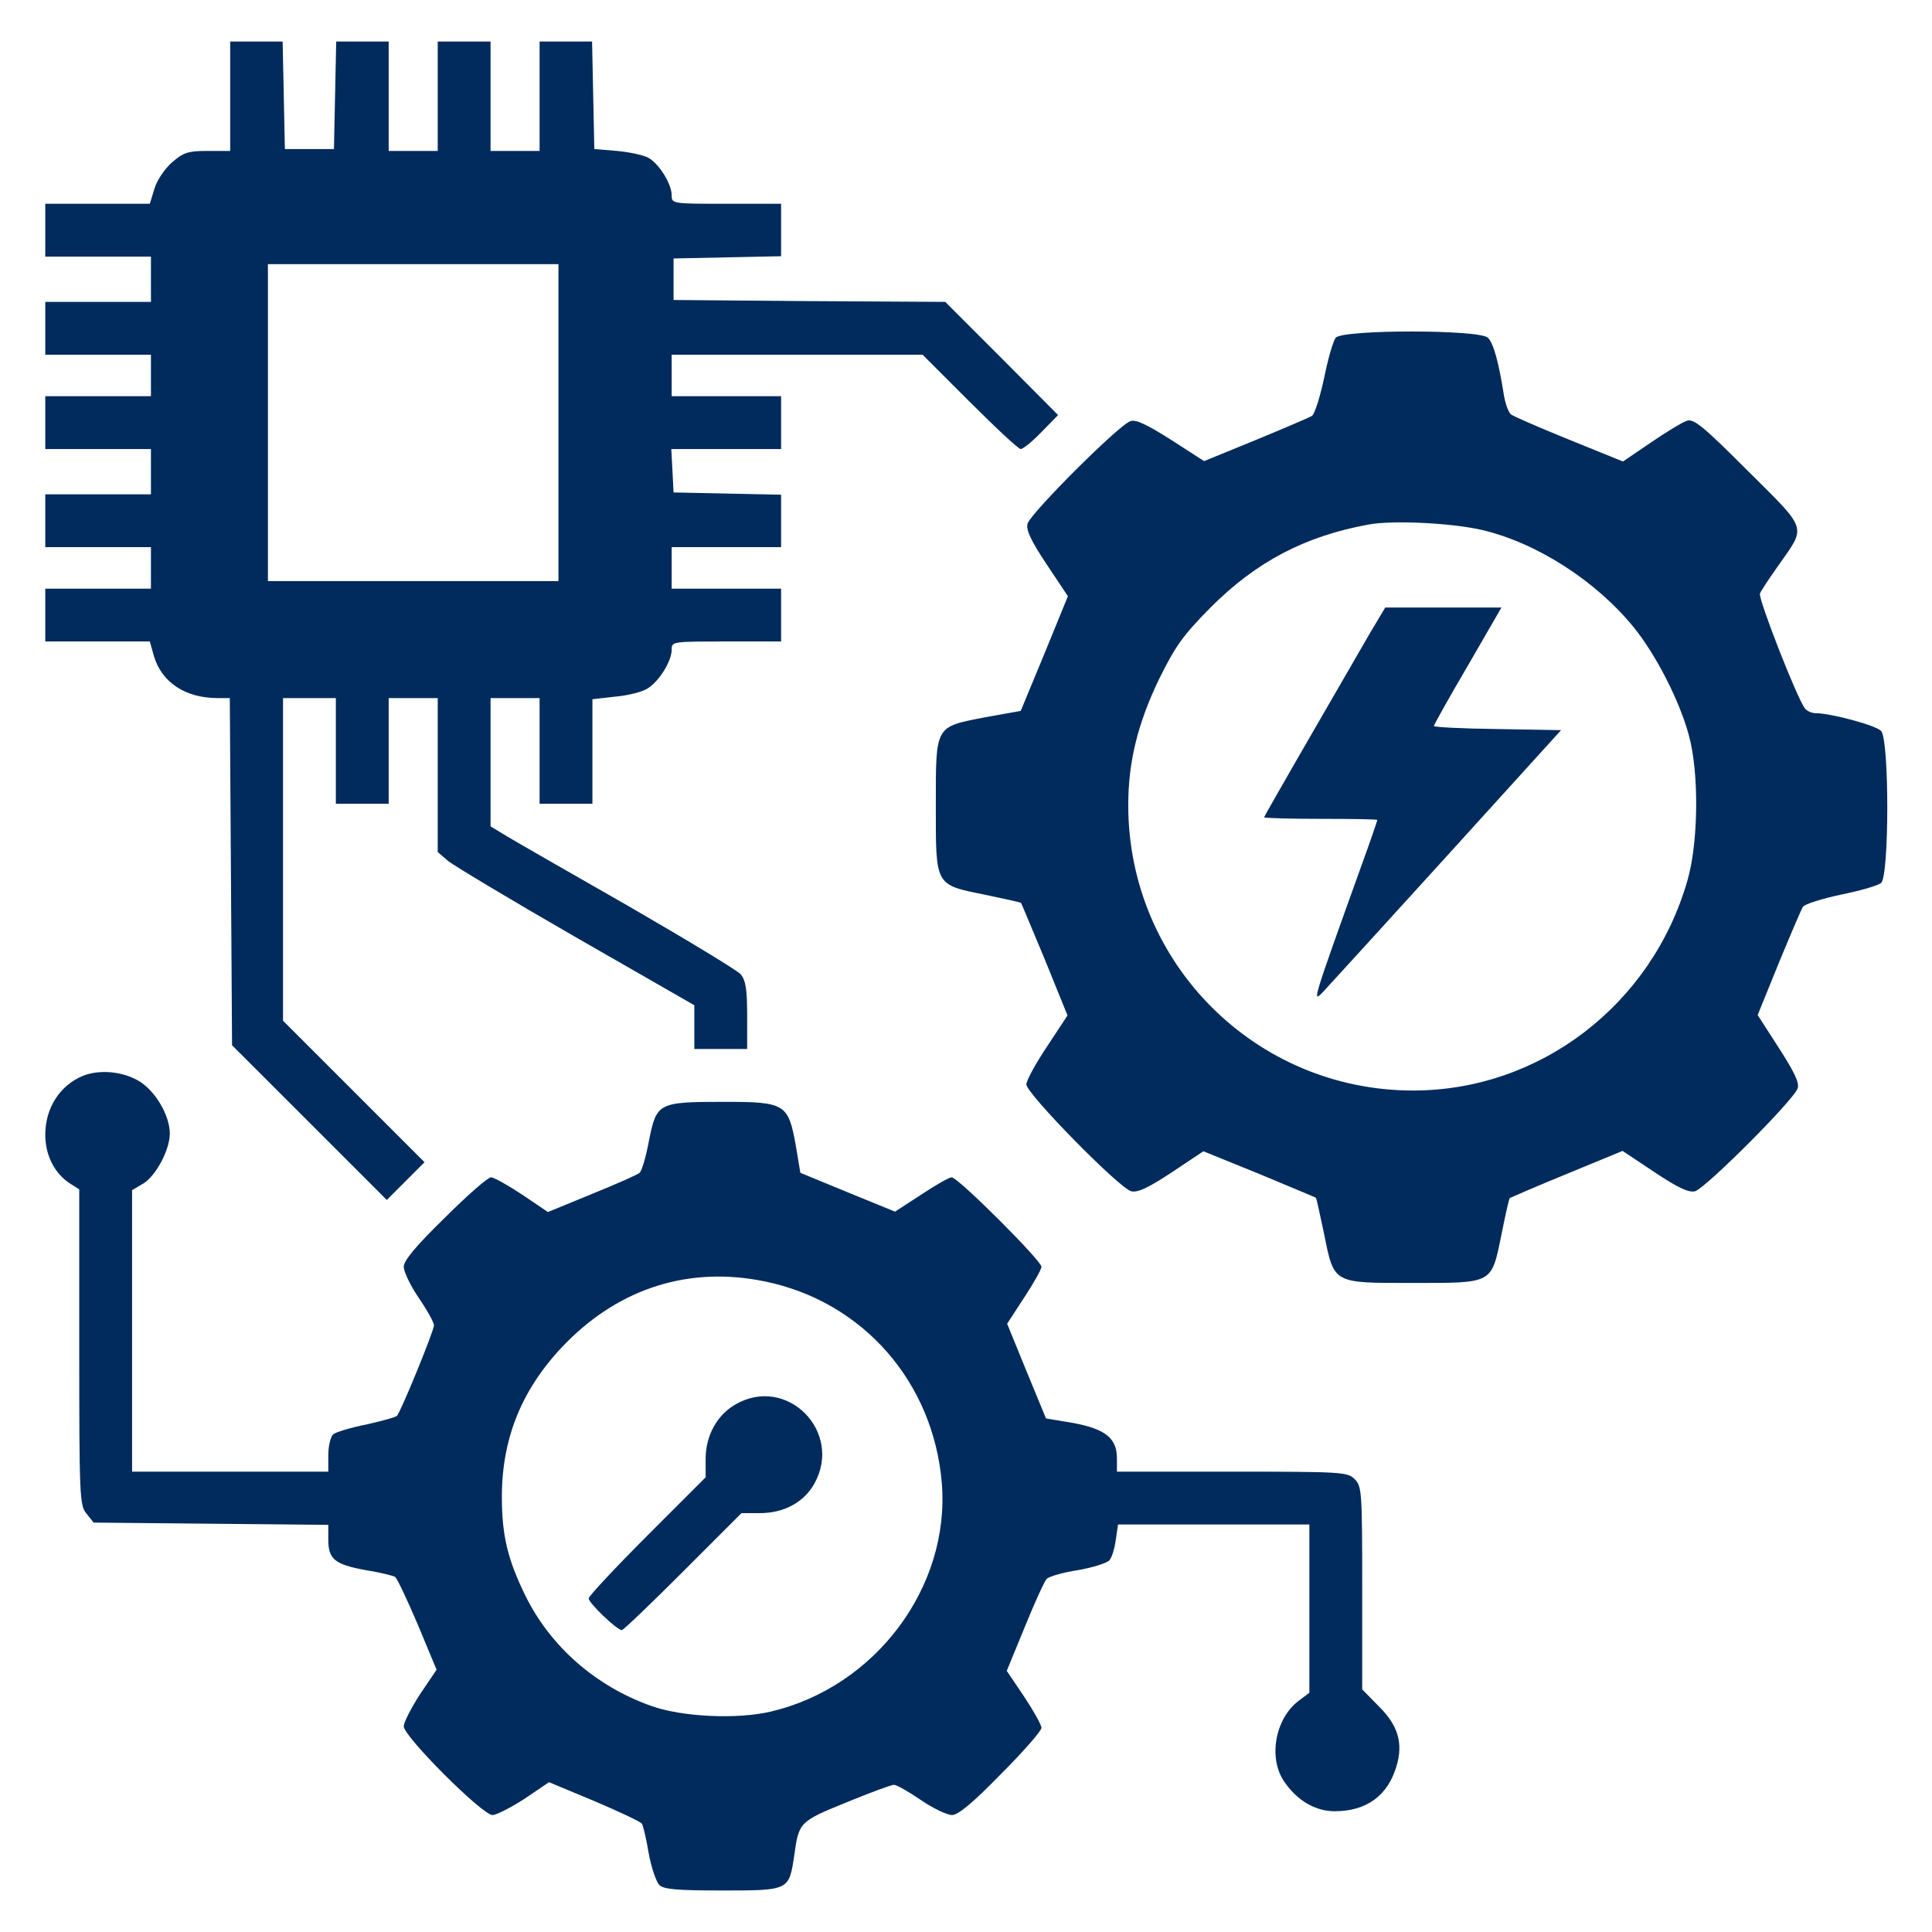
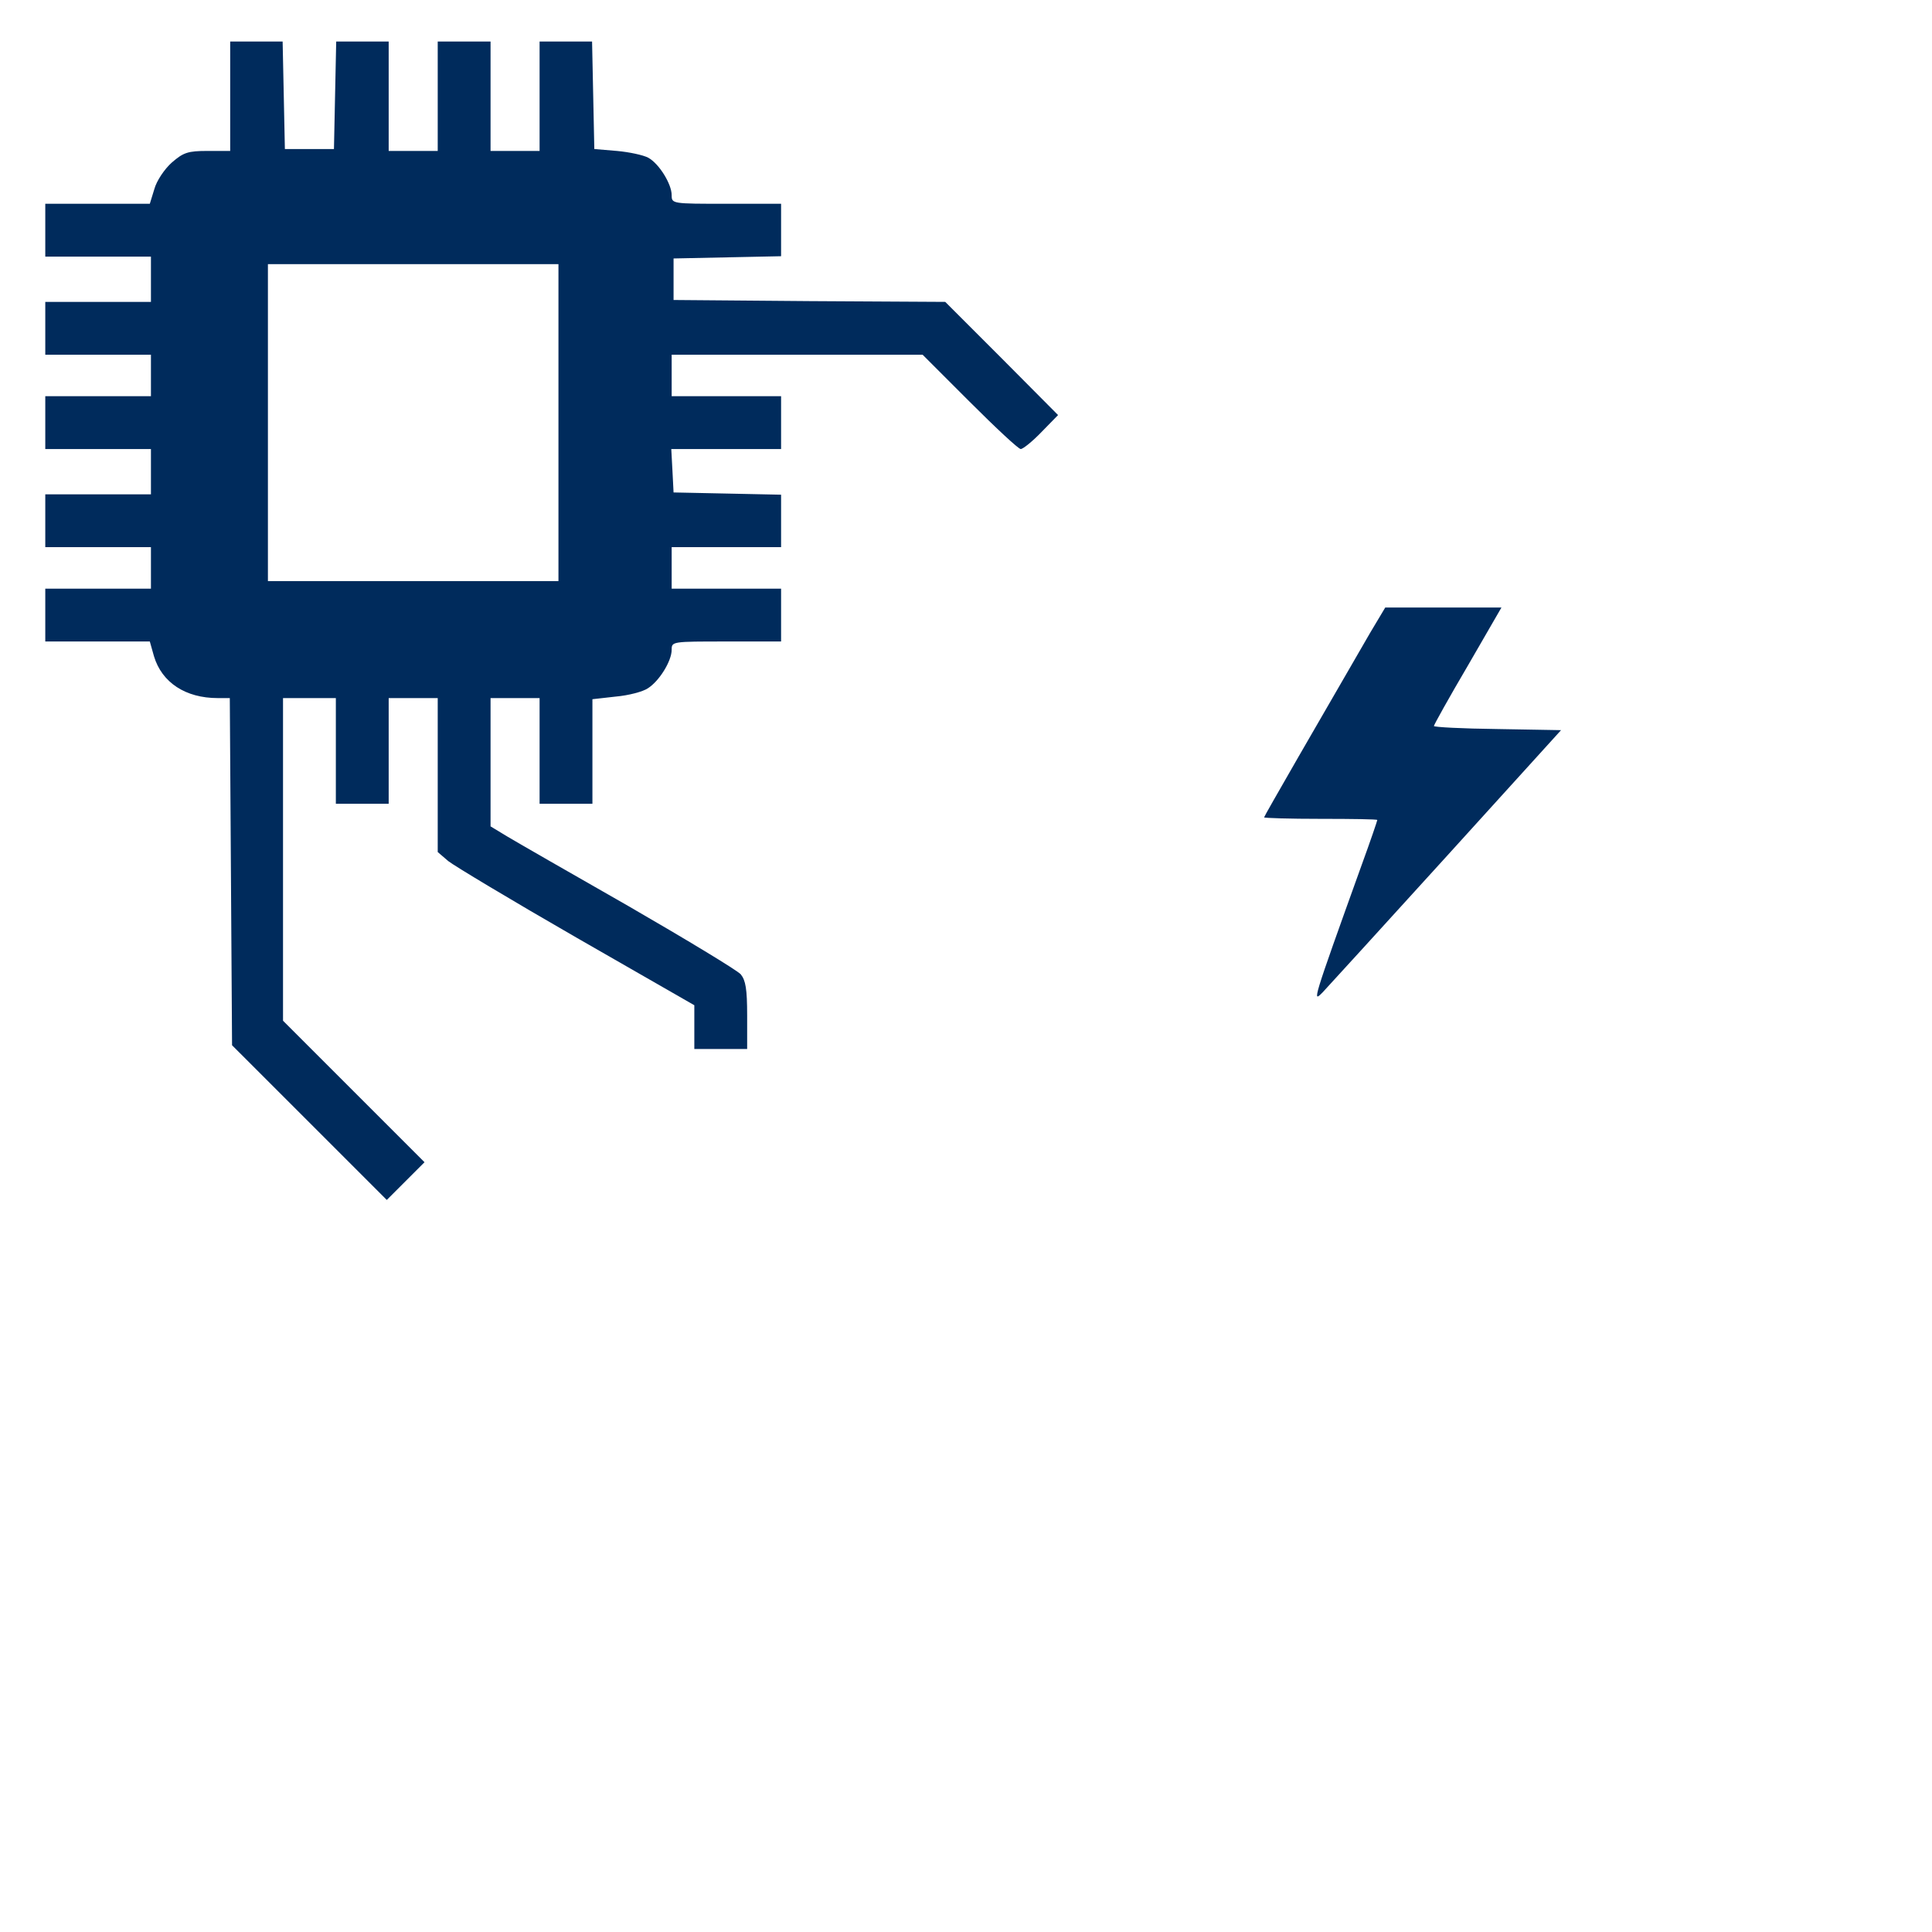
<svg xmlns="http://www.w3.org/2000/svg" width="55" height="55" viewBox="0 0 55 55" fill="none">
  <path d="M6.553 2.739V4.297H5.908C5.35 4.297 5.221 4.34 4.888 4.63C4.684 4.812 4.458 5.146 4.394 5.382L4.265 5.801H2.771H1.289V6.553V7.305H2.793H4.297V7.949V8.594H2.793H1.289V9.346V10.098H2.793H4.297V10.688V11.279H2.793H1.289V12.031V12.783H2.793H4.297V13.428V14.072H2.793H1.289V14.824V15.576H2.793H4.297V16.167V16.758H2.793H1.289V17.51V18.262H2.771H4.265L4.383 18.681C4.608 19.433 5.285 19.873 6.198 19.873H6.542L6.574 24.814L6.606 29.756L8.809 31.958L11.011 34.16L11.548 33.623L12.085 33.086L10.065 31.066L8.057 29.058V24.46V19.873H8.809H9.561V21.377V22.881H10.312H11.065V21.377V19.873H11.763H12.461V22.064V24.256L12.762 24.514C12.923 24.643 14.566 25.631 16.414 26.694L19.766 28.617V29.24V29.863H20.518H21.27V28.907C21.27 28.155 21.227 27.908 21.087 27.736C20.98 27.618 19.54 26.748 17.886 25.792C16.231 24.847 14.674 23.955 14.427 23.805L13.965 23.525V21.699V19.873H14.663H15.361V21.377V22.881H16.113H16.865V21.388V19.905L17.531 19.83C17.896 19.798 18.305 19.69 18.444 19.594C18.767 19.39 19.121 18.82 19.121 18.498C19.121 18.262 19.132 18.262 20.679 18.262H22.236V17.51V16.758H20.679H19.121V16.167V15.576H20.679H22.236V14.824V14.083L20.711 14.051L19.175 14.019L19.143 13.396L19.11 12.783H20.679H22.236V12.031V11.279H20.679H19.121V10.688V10.098H22.698H26.265L27.607 11.44C28.349 12.182 28.993 12.783 29.058 12.783C29.122 12.783 29.391 12.568 29.648 12.3L30.121 11.816L28.52 10.205L26.909 8.594L23.042 8.572L19.175 8.54V7.949V7.358L20.711 7.326L22.236 7.294V6.553V5.801H20.679C19.132 5.801 19.121 5.801 19.121 5.554C19.121 5.242 18.767 4.662 18.455 4.49C18.315 4.415 17.918 4.329 17.564 4.297L16.919 4.243L16.887 2.707L16.855 1.182H16.113H15.361V2.739V4.297H14.663H13.965V2.739V1.182H13.213H12.461V2.739V4.297H11.763H11.065V2.739V1.182H10.312H9.571L9.539 2.707L9.507 4.243H8.809H8.11L8.078 2.707L8.046 1.182H7.305H6.553V2.739ZM15.898 12.031V16.543H11.763H7.627V12.031V7.52H11.763H15.898V12.031Z" fill="#002B5C" />
-   <path d="M38.027 9.614C37.952 9.7 37.802 10.227 37.694 10.764C37.576 11.312 37.426 11.784 37.351 11.838C37.286 11.881 36.556 12.192 35.75 12.525L34.278 13.127L33.344 12.525C32.667 12.096 32.345 11.935 32.184 11.988C31.861 12.085 29.337 14.609 29.251 14.91C29.208 15.093 29.348 15.394 29.799 16.07L30.401 16.973L29.734 18.605L29.058 20.238L28.037 20.421C26.608 20.7 26.641 20.636 26.641 22.935C26.641 25.233 26.608 25.18 28.037 25.47C28.585 25.588 29.058 25.685 29.068 25.706C29.079 25.717 29.38 26.447 29.745 27.317L30.39 28.907L29.81 29.788C29.487 30.271 29.219 30.755 29.219 30.873C29.219 31.131 31.861 33.827 32.205 33.913C32.388 33.956 32.688 33.816 33.355 33.376L34.257 32.774L35.847 33.419C36.717 33.784 37.447 34.085 37.458 34.096C37.48 34.106 37.576 34.579 37.694 35.127C37.984 36.556 37.931 36.523 40.23 36.523C42.518 36.523 42.453 36.556 42.743 35.148C42.851 34.601 42.958 34.128 42.98 34.106C43.001 34.096 43.731 33.773 44.602 33.419L46.191 32.764L47.094 33.365C47.771 33.816 48.071 33.956 48.254 33.913C48.555 33.827 51.079 31.303 51.176 30.98C51.23 30.819 51.068 30.497 50.639 29.831L50.037 28.896L50.639 27.414C50.972 26.608 51.283 25.878 51.326 25.814C51.38 25.738 51.853 25.588 52.4 25.47C52.938 25.362 53.464 25.212 53.55 25.137C53.786 24.943 53.786 21.044 53.55 20.808C53.4 20.646 52.11 20.303 51.691 20.303C51.573 20.303 51.434 20.238 51.38 20.163C51.154 19.873 50.048 17.037 50.102 16.898C50.134 16.811 50.381 16.446 50.639 16.081C51.423 14.964 51.477 15.114 49.758 13.406C48.512 12.16 48.222 11.913 48.028 11.977C47.91 12.01 47.448 12.289 47.008 12.59L46.202 13.138L44.666 12.515C43.817 12.171 43.076 11.849 43.012 11.795C42.947 11.741 42.861 11.516 42.818 11.279C42.668 10.323 42.518 9.765 42.356 9.614C42.12 9.378 38.221 9.378 38.027 9.614ZM42.217 15.093C43.775 15.469 45.44 16.543 46.514 17.864C47.148 18.648 47.824 19.97 48.082 20.947C48.372 22.011 48.351 23.987 48.039 25.061C47.029 28.596 43.839 31.045 40.23 31.045C35.739 31.045 32.119 27.414 32.119 22.924C32.119 21.689 32.388 20.604 32.989 19.347C33.462 18.391 33.666 18.101 34.461 17.295C35.772 15.984 37.147 15.265 38.962 14.932C39.65 14.803 41.358 14.889 42.217 15.093Z" fill="#002B5C" />
  <path d="M39.005 18.015C37.598 20.442 35.986 23.235 35.986 23.268C35.986 23.289 36.717 23.311 37.598 23.311C38.489 23.311 39.209 23.321 39.209 23.343C39.209 23.364 39.016 23.934 38.769 24.61C37.34 28.585 37.361 28.542 37.651 28.252C37.791 28.102 39.381 26.361 41.175 24.385L44.44 20.786L42.625 20.754C41.637 20.743 40.82 20.7 40.82 20.668C40.82 20.636 41.25 19.862 41.787 18.949L42.743 17.295H41.089H39.435L39.005 18.015Z" fill="#002B5C" />
-   <path d="M2.363 30.626C1.708 30.895 1.289 31.539 1.289 32.302C1.289 32.882 1.547 33.398 1.987 33.688L2.256 33.859V38.35C2.256 42.603 2.267 42.851 2.46 43.087L2.664 43.345L6.005 43.377L9.346 43.409V43.828C9.346 44.387 9.528 44.537 10.409 44.698C10.817 44.763 11.204 44.859 11.247 44.892C11.301 44.924 11.591 45.536 11.892 46.245L12.429 47.534L11.956 48.232C11.709 48.619 11.494 49.027 11.494 49.145C11.494 49.435 13.729 51.67 14.019 51.67C14.137 51.67 14.545 51.455 14.932 51.208L15.63 50.735L16.919 51.273C17.628 51.573 18.24 51.863 18.273 51.917C18.305 51.96 18.401 52.347 18.466 52.755C18.541 53.163 18.681 53.571 18.767 53.657C18.885 53.786 19.261 53.818 20.571 53.818C22.473 53.818 22.462 53.818 22.612 52.809C22.741 51.874 22.763 51.852 24.084 51.315C24.761 51.036 25.373 50.81 25.448 50.81C25.523 50.81 25.867 51.004 26.211 51.24C26.555 51.477 26.963 51.67 27.102 51.67C27.274 51.67 27.683 51.337 28.499 50.499C29.133 49.865 29.648 49.274 29.648 49.188C29.648 49.102 29.423 48.705 29.154 48.297L28.66 47.566L29.176 46.31C29.455 45.622 29.734 45.01 29.799 44.945C29.863 44.881 30.261 44.763 30.69 44.698C31.12 44.623 31.518 44.494 31.582 44.419C31.657 44.333 31.732 44.075 31.765 43.828L31.829 43.398H34.547H37.275V45.794V48.19L36.975 48.415C36.309 48.909 36.094 50.037 36.556 50.714C36.921 51.251 37.437 51.562 37.995 51.562C38.898 51.562 39.51 51.122 39.757 50.273C39.95 49.629 39.8 49.113 39.252 48.576L38.779 48.093V45.214C38.779 42.464 38.769 42.313 38.565 42.109C38.36 41.905 38.21 41.895 35.073 41.895H31.797V41.519C31.797 40.938 31.464 40.681 30.551 40.509L29.777 40.38L29.219 39.026L28.671 37.684L29.154 36.942C29.423 36.534 29.648 36.137 29.648 36.062C29.648 35.89 27.274 33.516 27.092 33.516C27.017 33.516 26.63 33.741 26.222 34.01L25.48 34.493L24.138 33.945L22.784 33.387L22.655 32.613C22.44 31.421 22.355 31.367 20.604 31.367C18.734 31.367 18.691 31.399 18.477 32.463C18.391 32.925 18.273 33.333 18.208 33.387C18.154 33.44 17.542 33.709 16.855 33.988L15.598 34.504L14.867 34.01C14.459 33.741 14.062 33.516 13.976 33.516C13.89 33.516 13.299 34.031 12.665 34.665C11.827 35.481 11.494 35.89 11.494 36.062C11.494 36.201 11.688 36.609 11.924 36.953C12.16 37.297 12.354 37.651 12.354 37.727C12.354 37.888 11.408 40.197 11.301 40.305C11.258 40.348 10.86 40.455 10.431 40.552C9.99 40.638 9.571 40.767 9.485 40.831C9.41 40.906 9.346 41.164 9.346 41.422V41.895H6.553H3.76V37.888V33.881L4.071 33.698C4.437 33.483 4.834 32.731 4.834 32.27C4.834 31.743 4.404 31.023 3.921 30.755C3.459 30.497 2.825 30.443 2.363 30.626ZM21.774 36.48C24.567 37.05 26.576 39.349 26.812 42.227C27.049 45.182 24.922 48.028 21.936 48.727C20.98 48.952 19.411 48.877 18.541 48.565C16.962 48.007 15.662 46.868 14.953 45.418C14.448 44.387 14.287 43.699 14.287 42.614C14.287 40.895 14.889 39.477 16.113 38.231C17.671 36.652 19.648 36.04 21.774 36.48Z" fill="#002B5C" />
-   <path d="M20.936 39.982C20.41 40.283 20.088 40.874 20.088 41.529V42.056L18.423 43.721C17.51 44.634 16.758 45.44 16.758 45.504C16.758 45.633 17.564 46.406 17.703 46.406C17.746 46.406 18.53 45.654 19.443 44.741L21.108 43.076H21.624C22.311 43.076 22.881 42.775 23.182 42.238C24.009 40.756 22.398 39.134 20.936 39.982Z" fill="#002B5C" />
</svg>